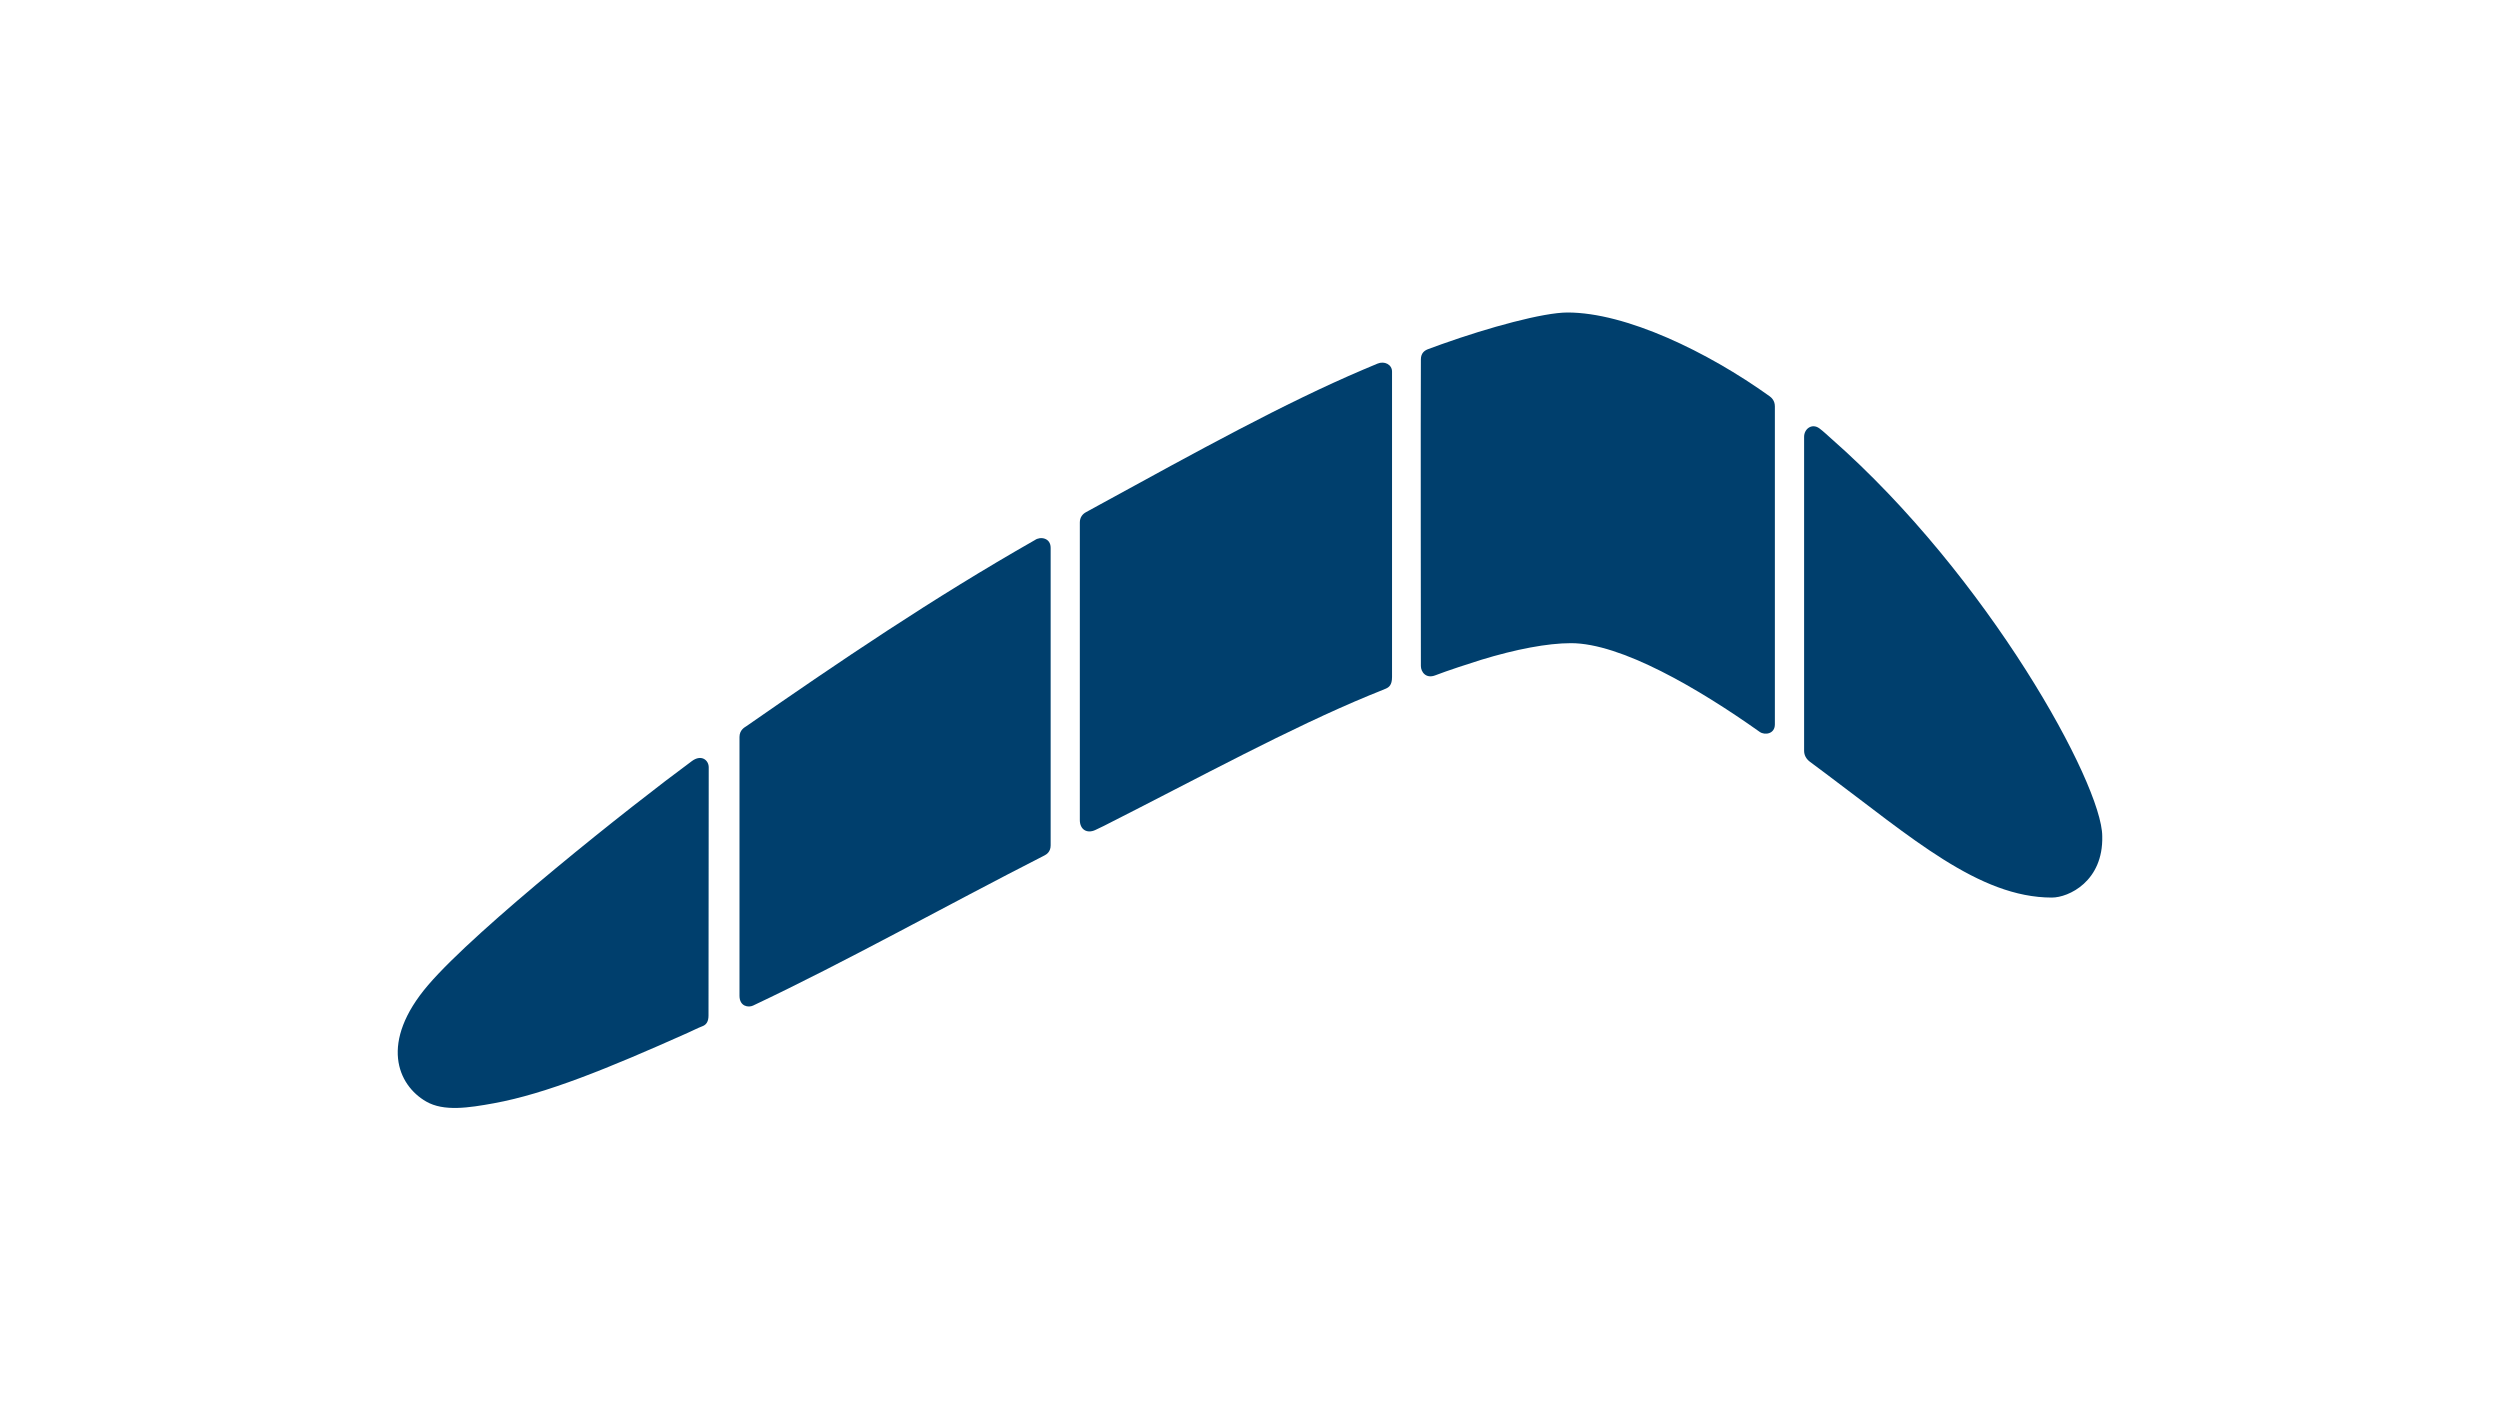
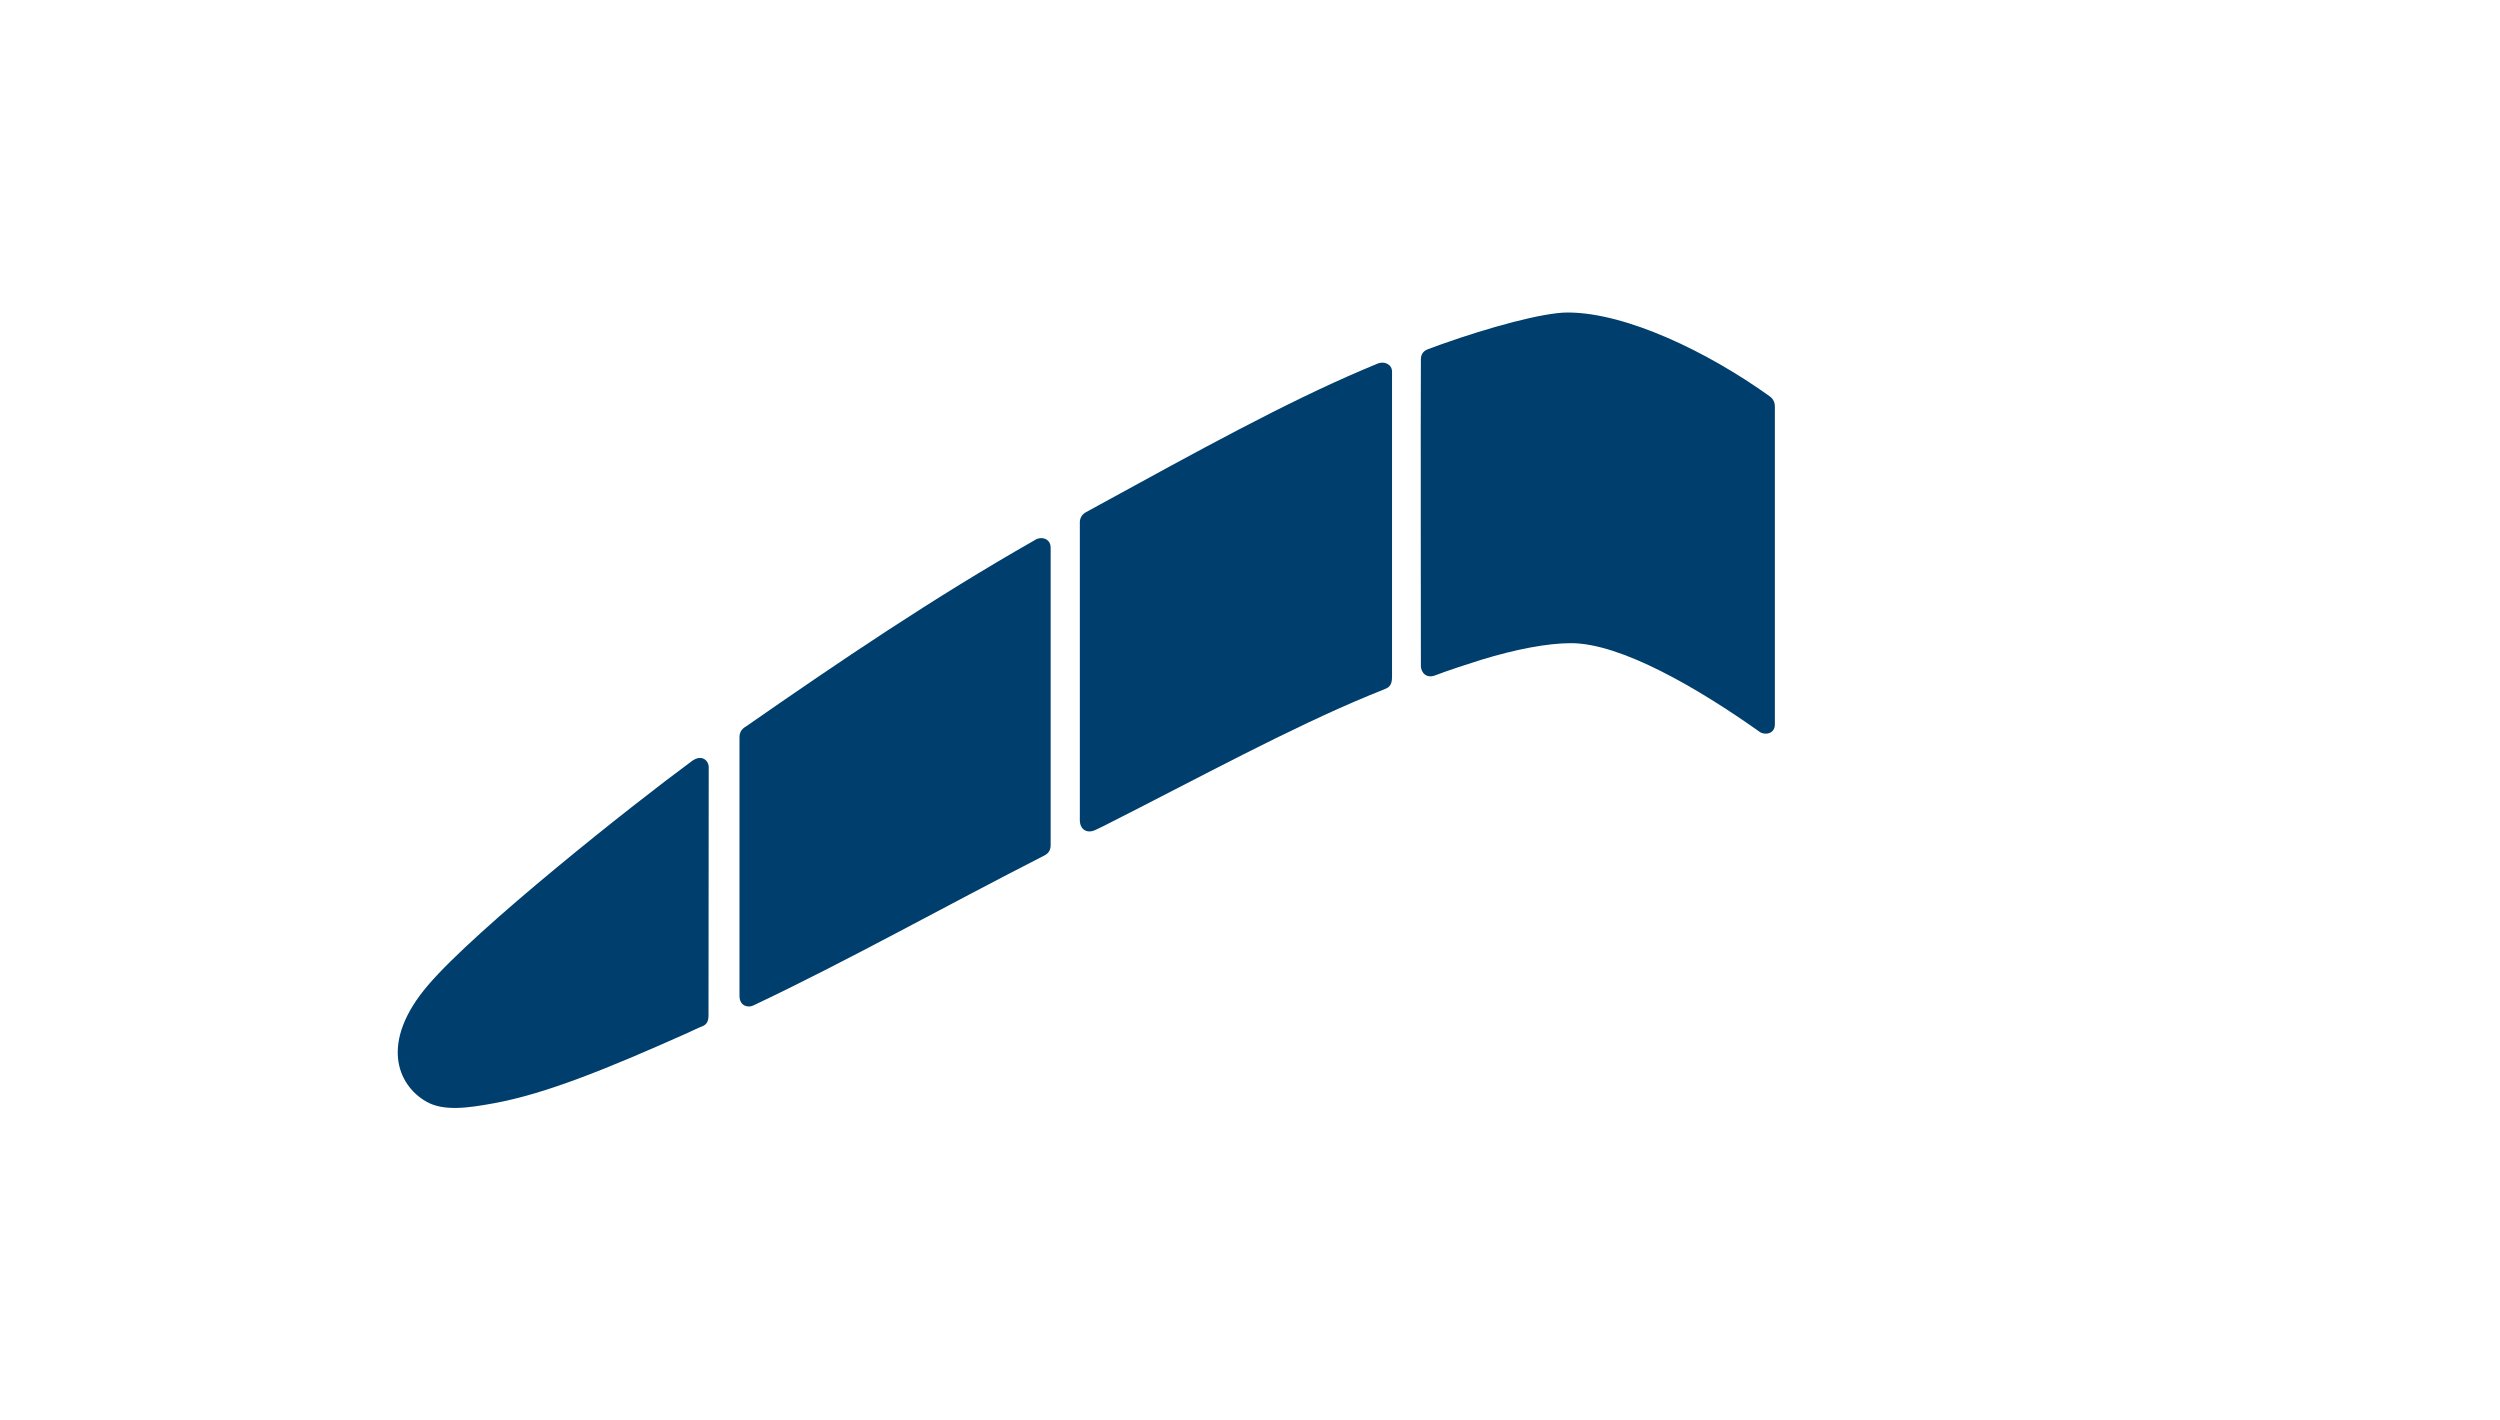
<svg xmlns="http://www.w3.org/2000/svg" width="176" height="100" viewBox="0 0 176 100" fill="none">
  <path fill-rule="evenodd" clip-rule="evenodd" d="M30.142 69.348C26.694 73.375 27.982 76.39 30.008 77.551C31.244 78.26 32.981 77.996 34.778 77.668C38.441 76.999 42.799 75.222 48.404 72.718C48.754 72.563 49.097 72.382 49.461 72.242C49.728 72.14 49.879 71.911 49.879 71.498C49.879 68.695 49.894 54.571 49.894 54.019C49.894 53.516 49.38 53.087 48.715 53.576C44.455 56.709 33.568 65.347 30.142 69.348Z" fill="#003F6D" />
  <path fill-rule="evenodd" clip-rule="evenodd" d="M95.974 26.021C90.426 28.38 84.315 31.754 77.431 35.522C77.105 35.7 76.779 35.88 76.451 36.059C76.219 36.186 76.02 36.415 76.02 36.782C76.02 39.943 76.02 57.52 76.02 57.729C76.02 58.401 76.52 58.707 77.111 58.432C77.371 58.31 77.46 58.271 77.715 58.142C84.611 54.65 90.756 51.285 96.431 48.941C96.811 48.783 97.191 48.641 97.559 48.482C97.776 48.387 97.999 48.235 97.999 47.67C97.999 44.087 97.999 26.595 97.999 26.157C97.999 25.668 97.473 25.394 96.984 25.596C96.652 25.735 96.315 25.876 95.974 26.021Z" fill="#003F6D" />
  <path fill-rule="evenodd" clip-rule="evenodd" d="M73.55 60.213C73.688 60.141 73.966 59.957 73.966 59.514C73.966 56.386 73.966 39.216 73.966 38.568C73.966 37.854 73.231 37.752 72.859 38.019C65.682 42.104 59.087 46.574 52.545 51.123C52.431 51.201 52.06 51.382 52.06 51.887C52.06 54.658 52.06 69.558 52.06 70.099C52.06 70.862 52.693 70.945 53.011 70.795C59.632 67.665 66.361 63.883 73.55 60.213Z" fill="#003F6D" />
  <path fill-rule="evenodd" clip-rule="evenodd" d="M110.355 22C108.651 22 104.823 23.045 101.499 24.229C101.188 24.34 100.873 24.456 100.55 24.575C100.29 24.67 100.033 24.853 100.03 25.297C100.007 28.63 100.03 46.623 100.03 46.886C100.03 47.298 100.381 47.802 101.045 47.543C101.821 47.24 103.534 46.678 104.261 46.455C106.713 45.705 108.945 45.279 110.598 45.279C114.101 45.279 119.531 48.437 123.885 51.526C124.239 51.776 124.951 51.678 124.951 50.998C124.951 46.102 124.951 28.962 124.951 28.607C124.951 28.194 124.701 27.983 124.577 27.893C120.206 24.759 114.463 22 110.355 22Z" fill="#003F6D" />
-   <path fill-rule="evenodd" clip-rule="evenodd" d="M127.009 52.849C127.009 53.157 127.145 53.421 127.421 53.631C127.77 53.899 128.128 54.158 128.482 54.422C134.545 58.944 139.307 63.189 144.452 63.189C145.628 63.189 148.079 62.048 147.998 58.87C147.998 55.208 139.968 40.585 128.926 30.884C128.646 30.638 128.381 30.377 128.085 30.158C127.572 29.778 127.007 30.18 127.009 30.756C127.009 30.937 127.009 49.609 127.009 52.849Z" fill="#003F6D" />
</svg>